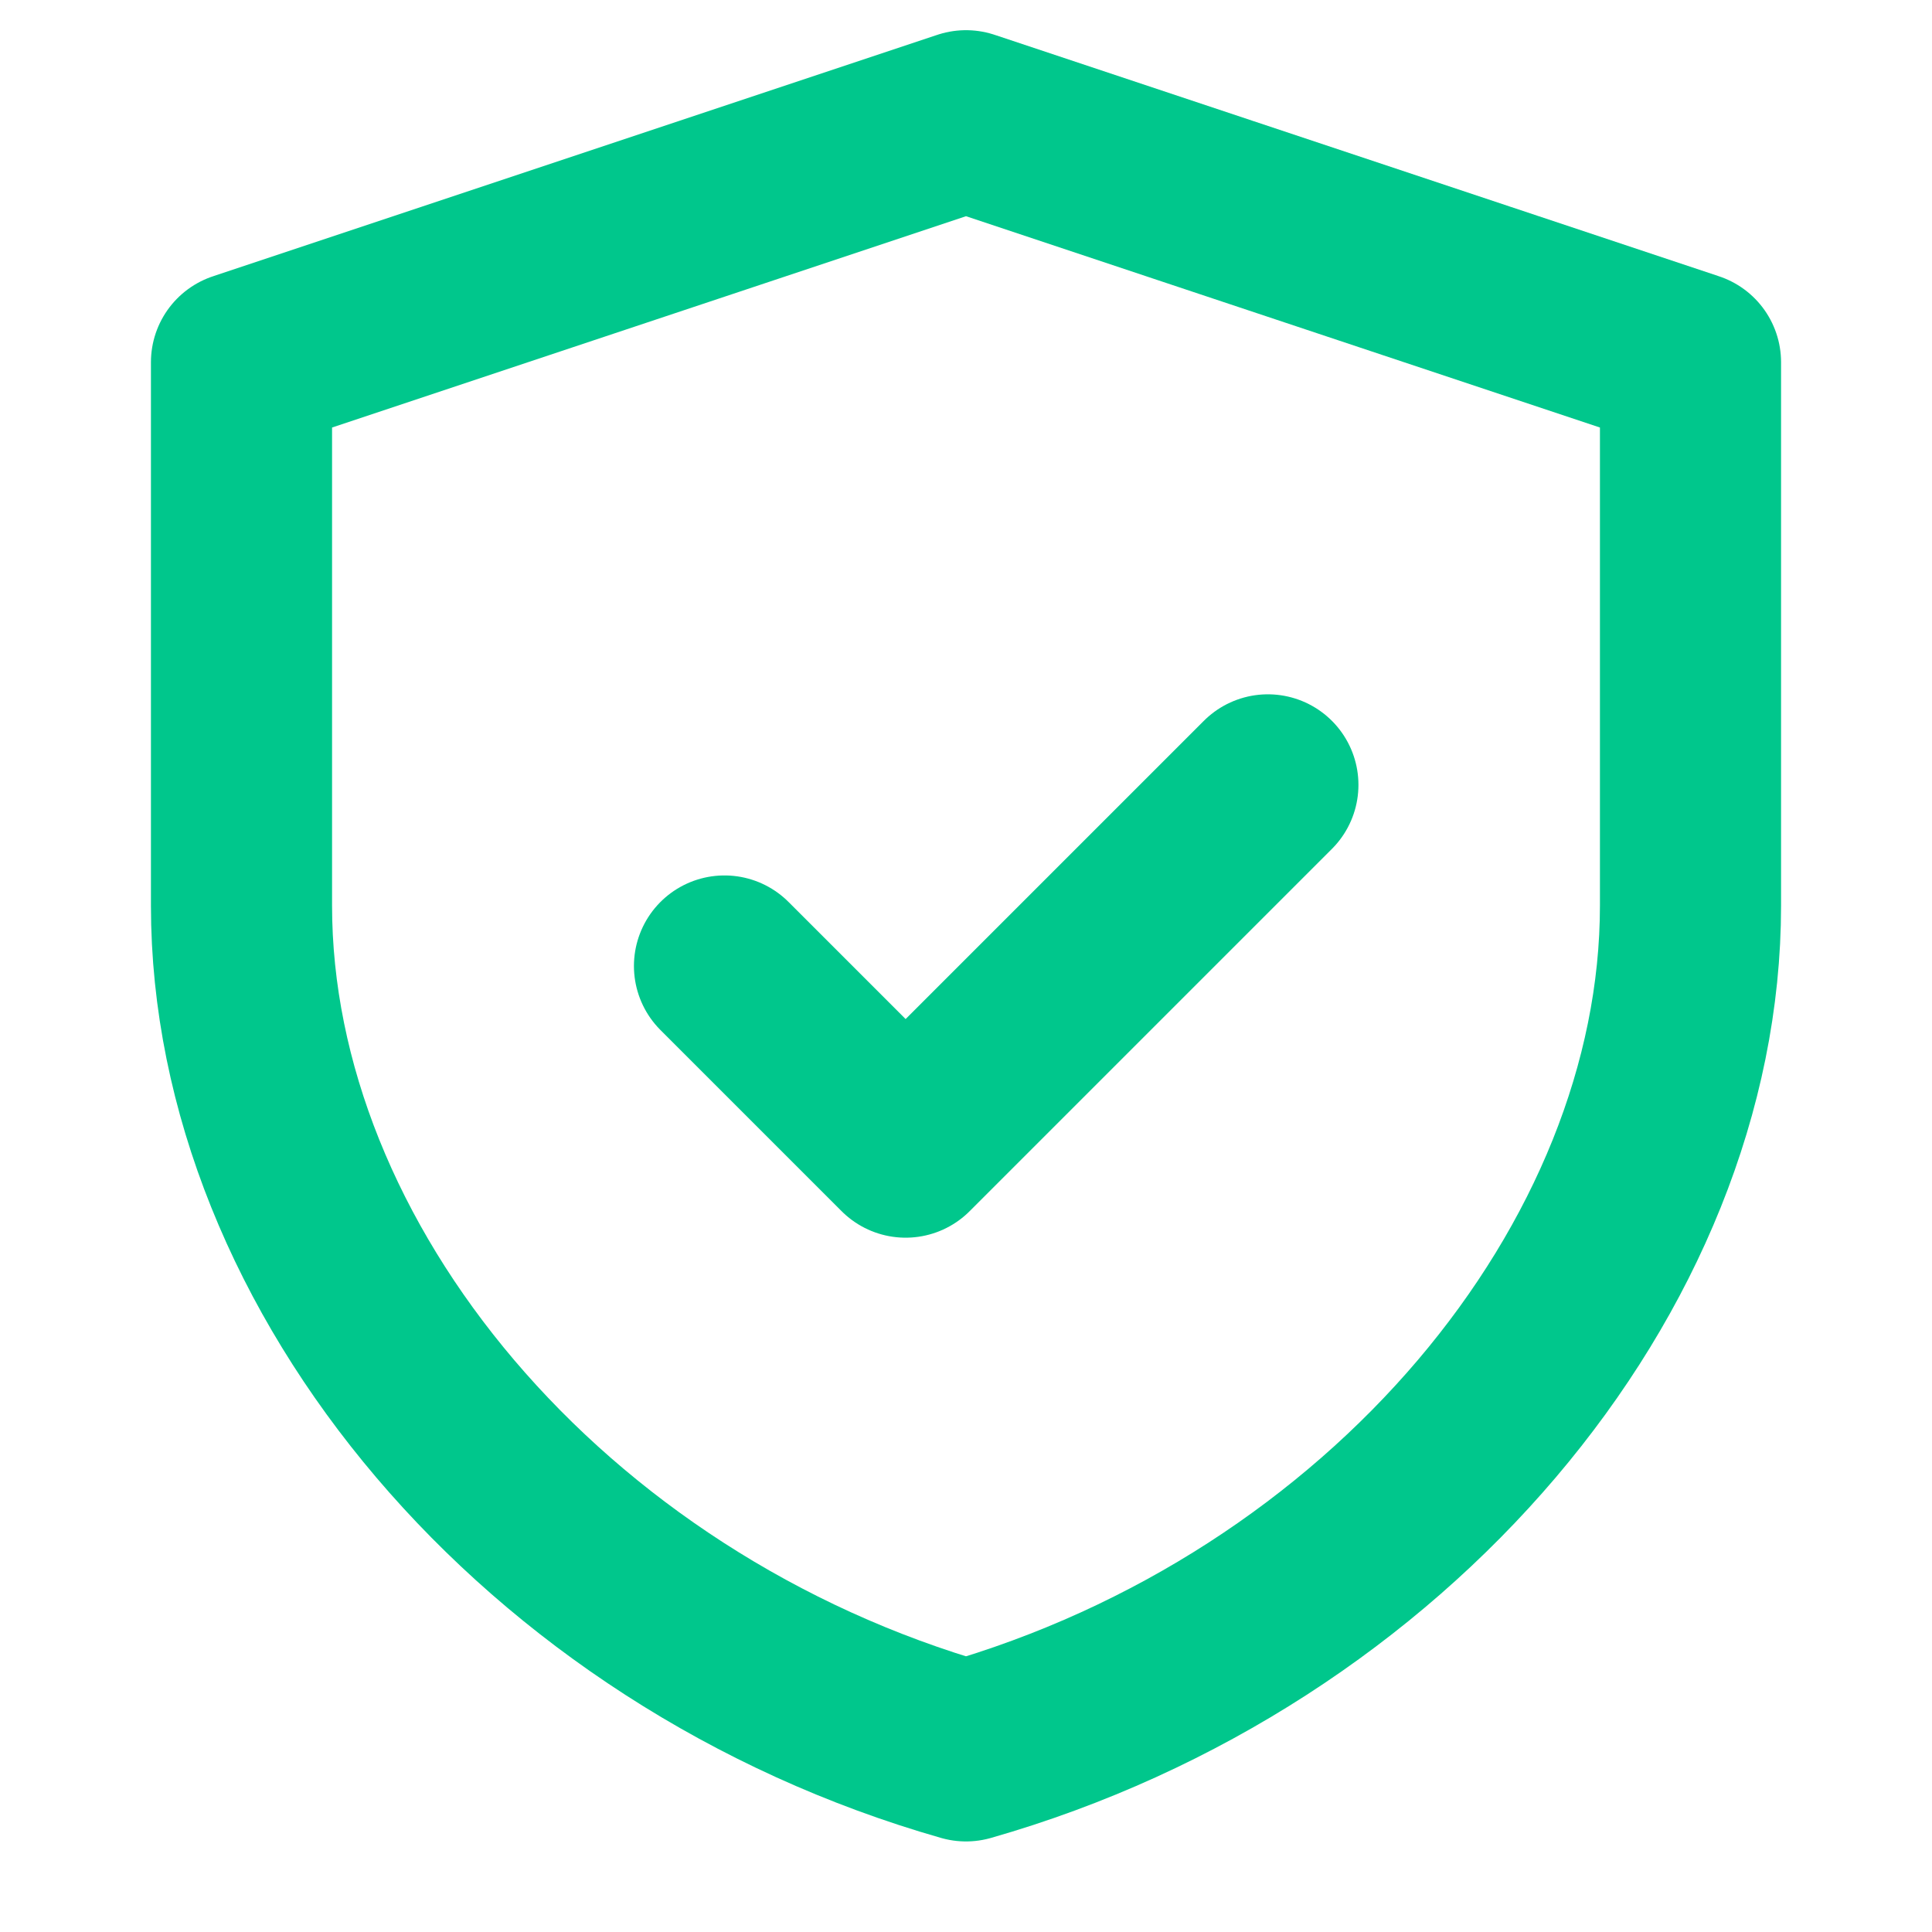
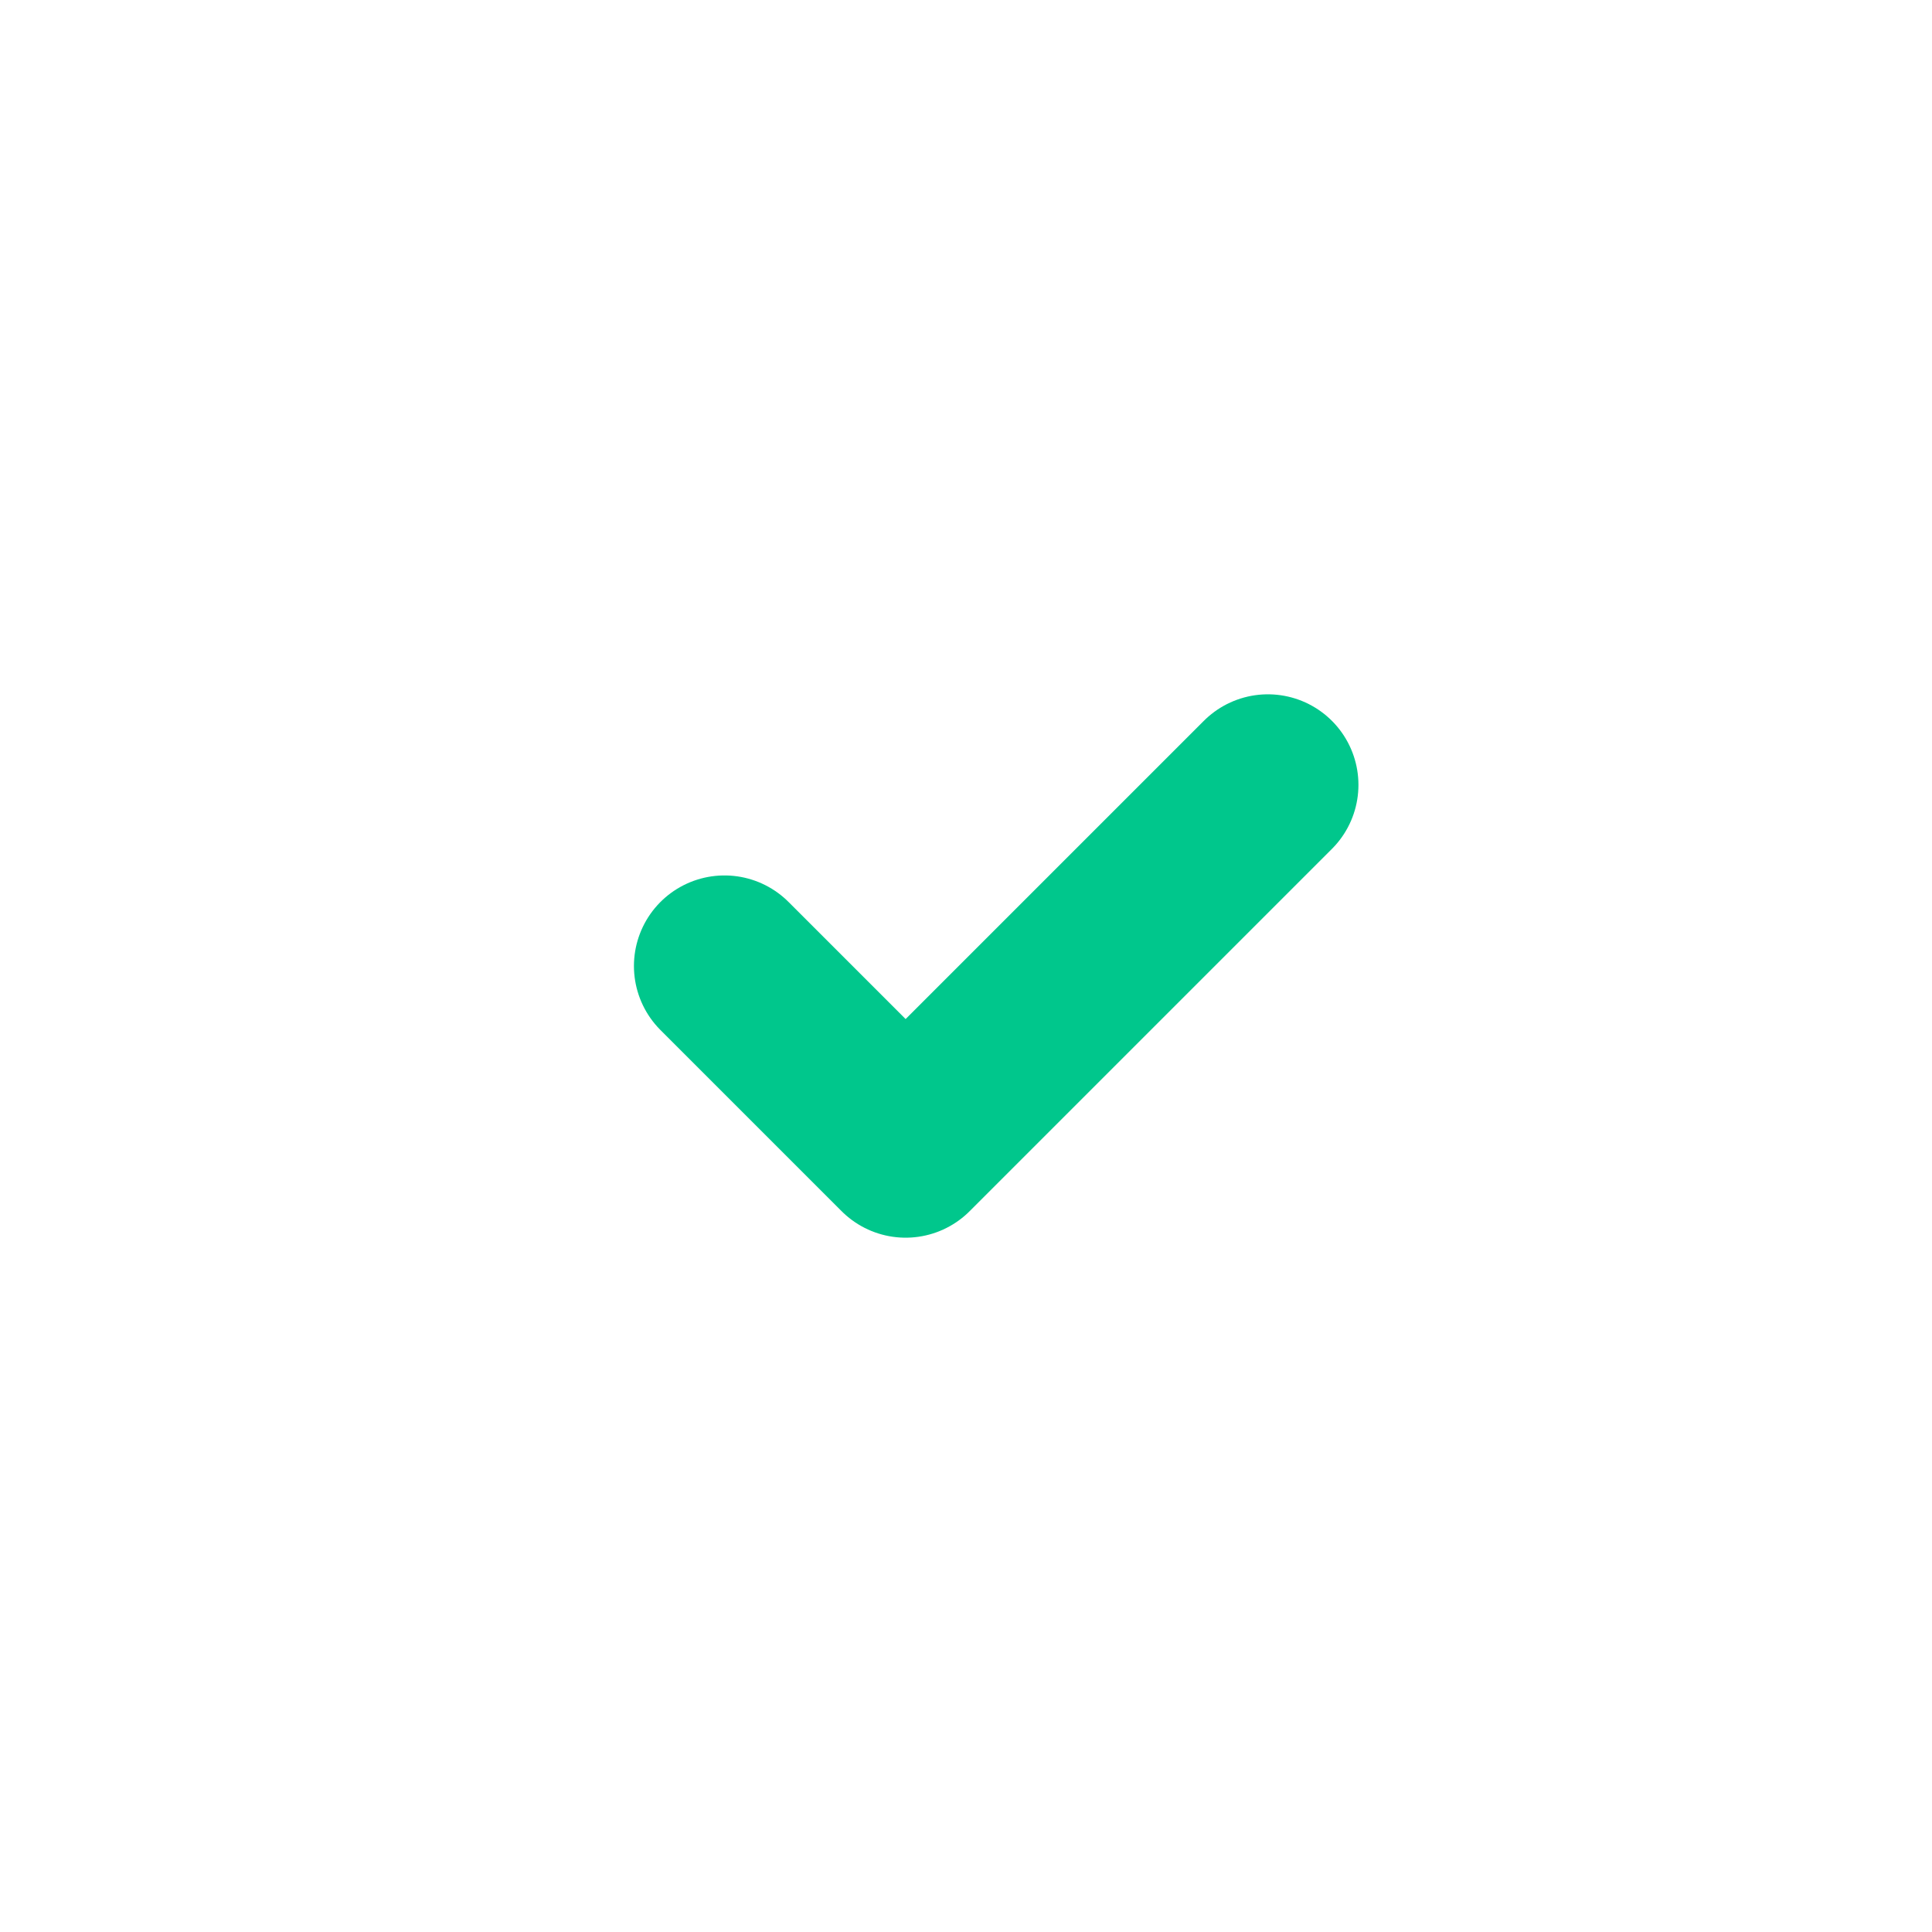
<svg xmlns="http://www.w3.org/2000/svg" width="16" height="16" viewBox="0 0 16 16" fill="none">
-   <path d="M8 1L2 3V7.5C2 10.5 4.5 13.5 8 14.5C11.5 13.5 14 10.5 14 7.5V3L8 1Z" stroke="#00C78C" stroke-width="1.5" stroke-linecap="round" stroke-linejoin="round" />
  <path d="M6 8L7.5 9.5L10.5 6.5" stroke="#00C78C" stroke-width="1.5" stroke-linecap="round" stroke-linejoin="round" />
</svg>